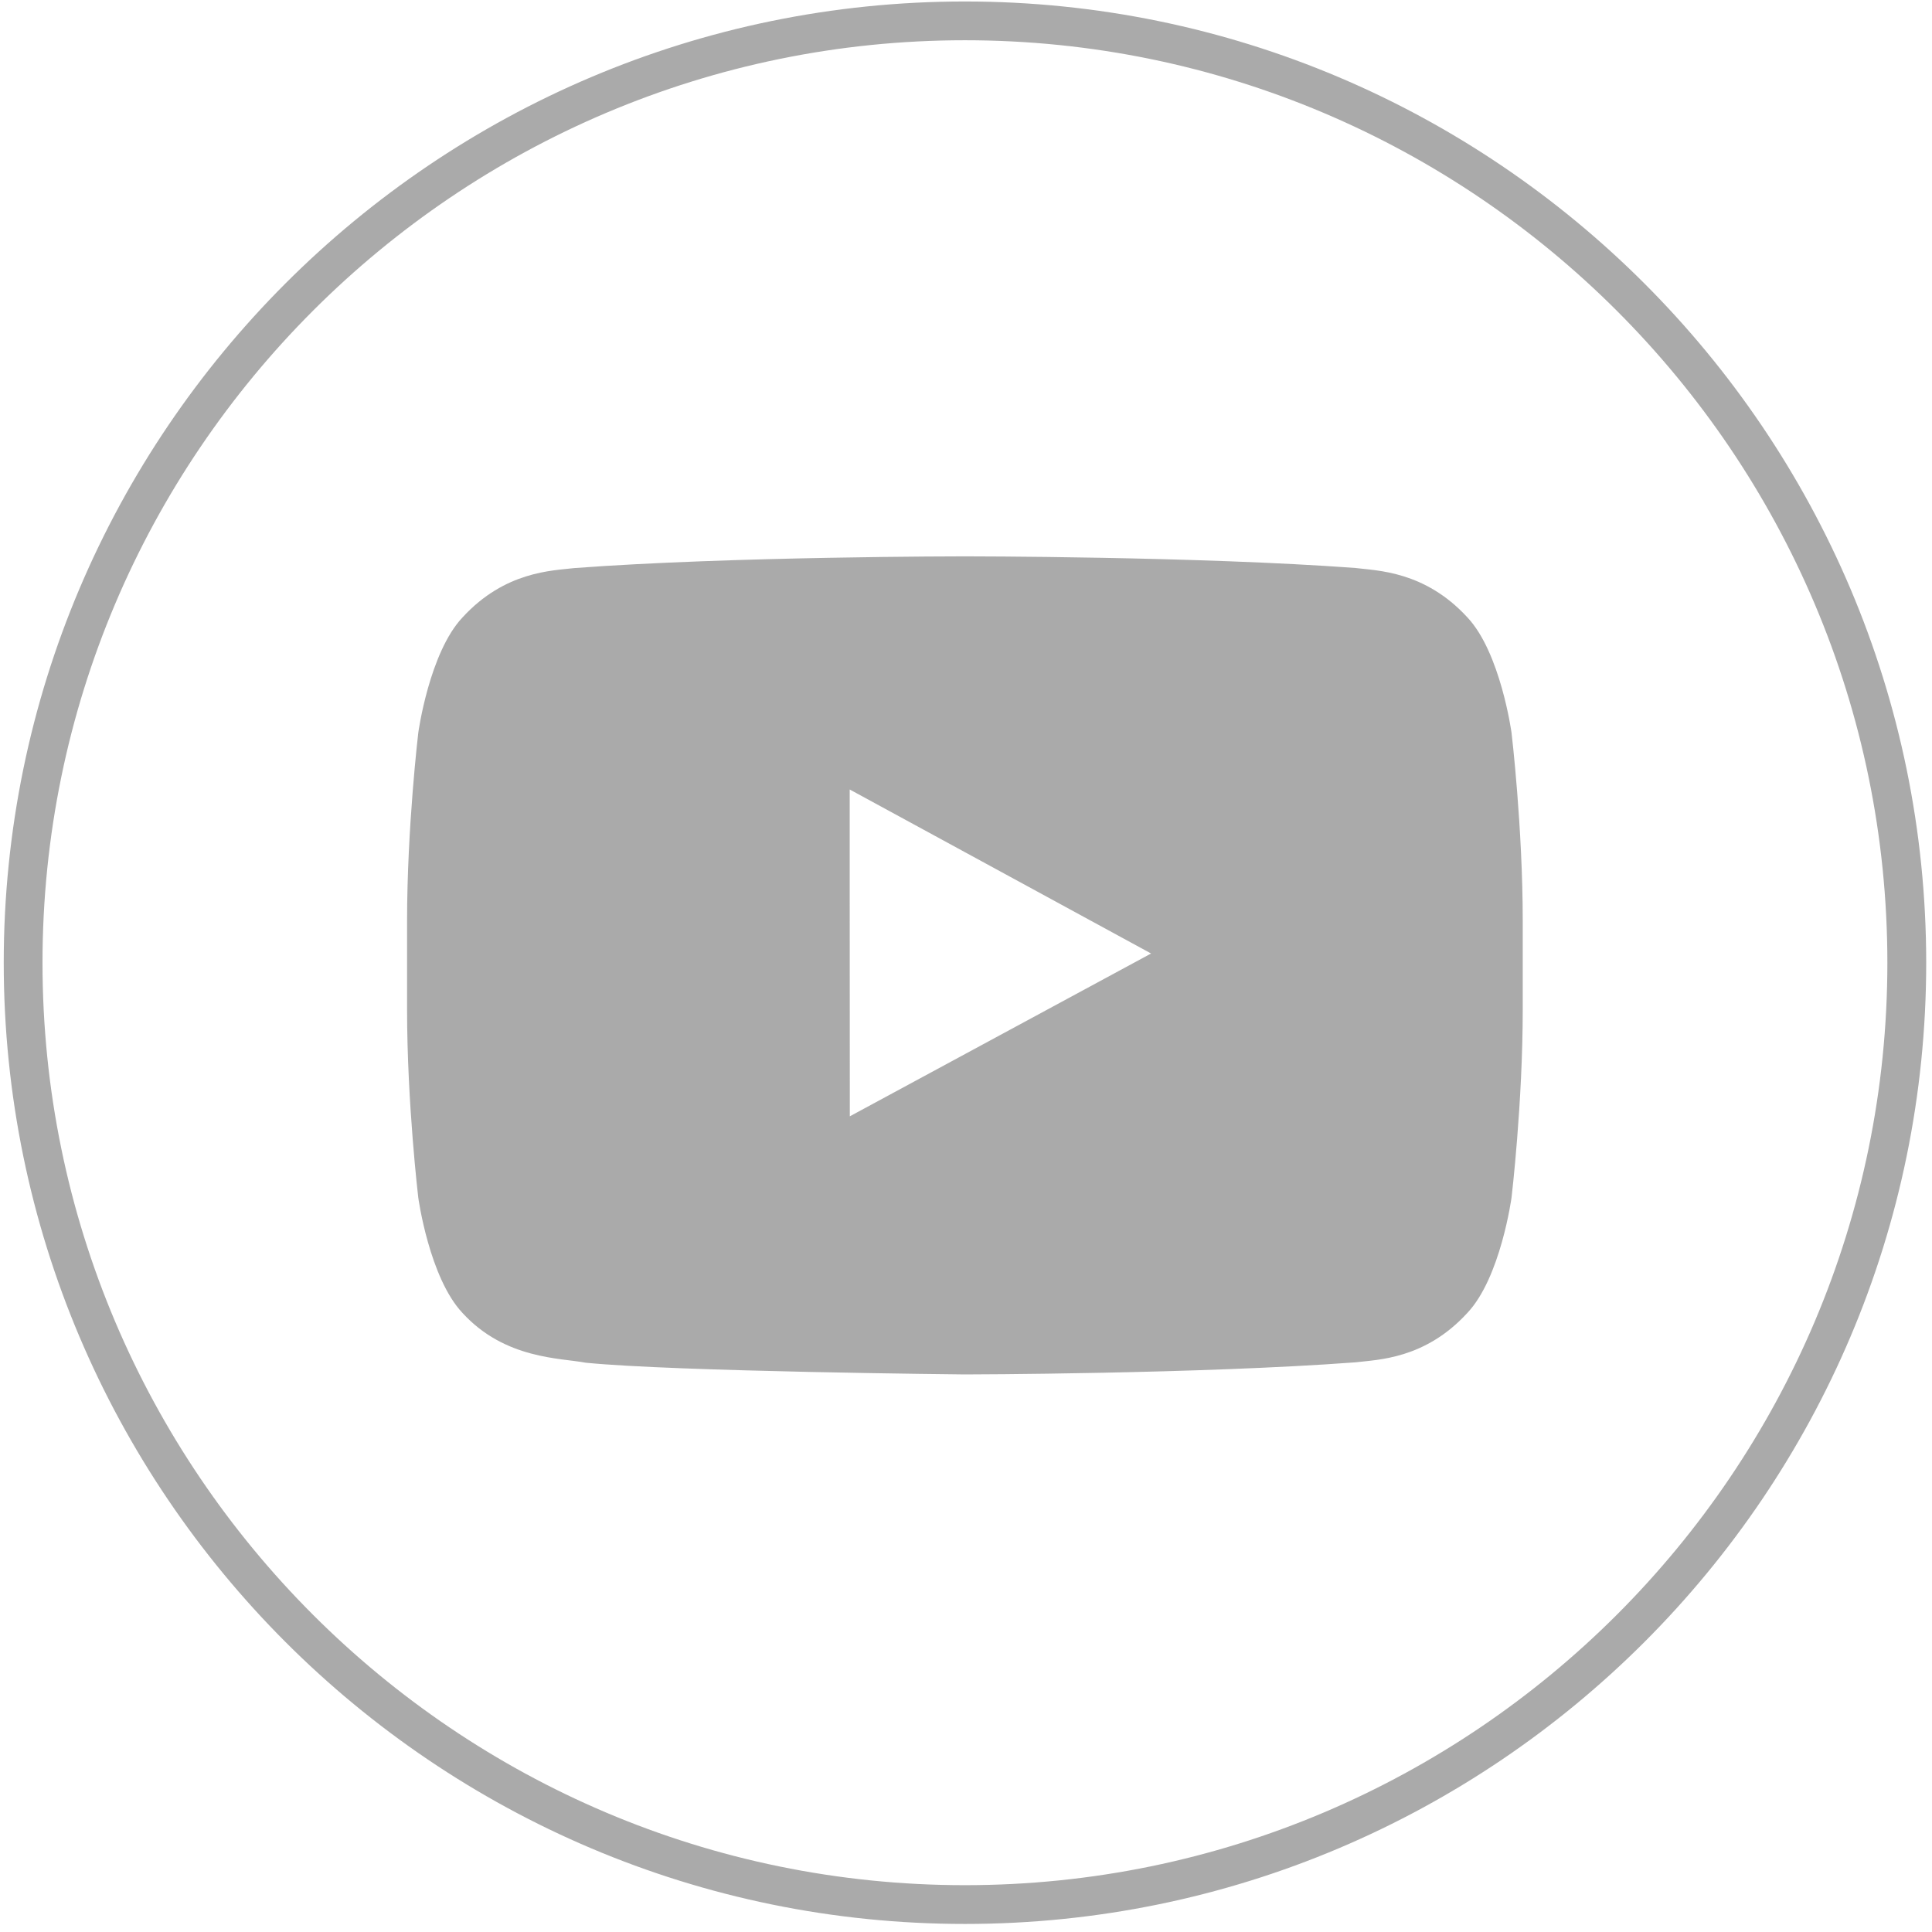
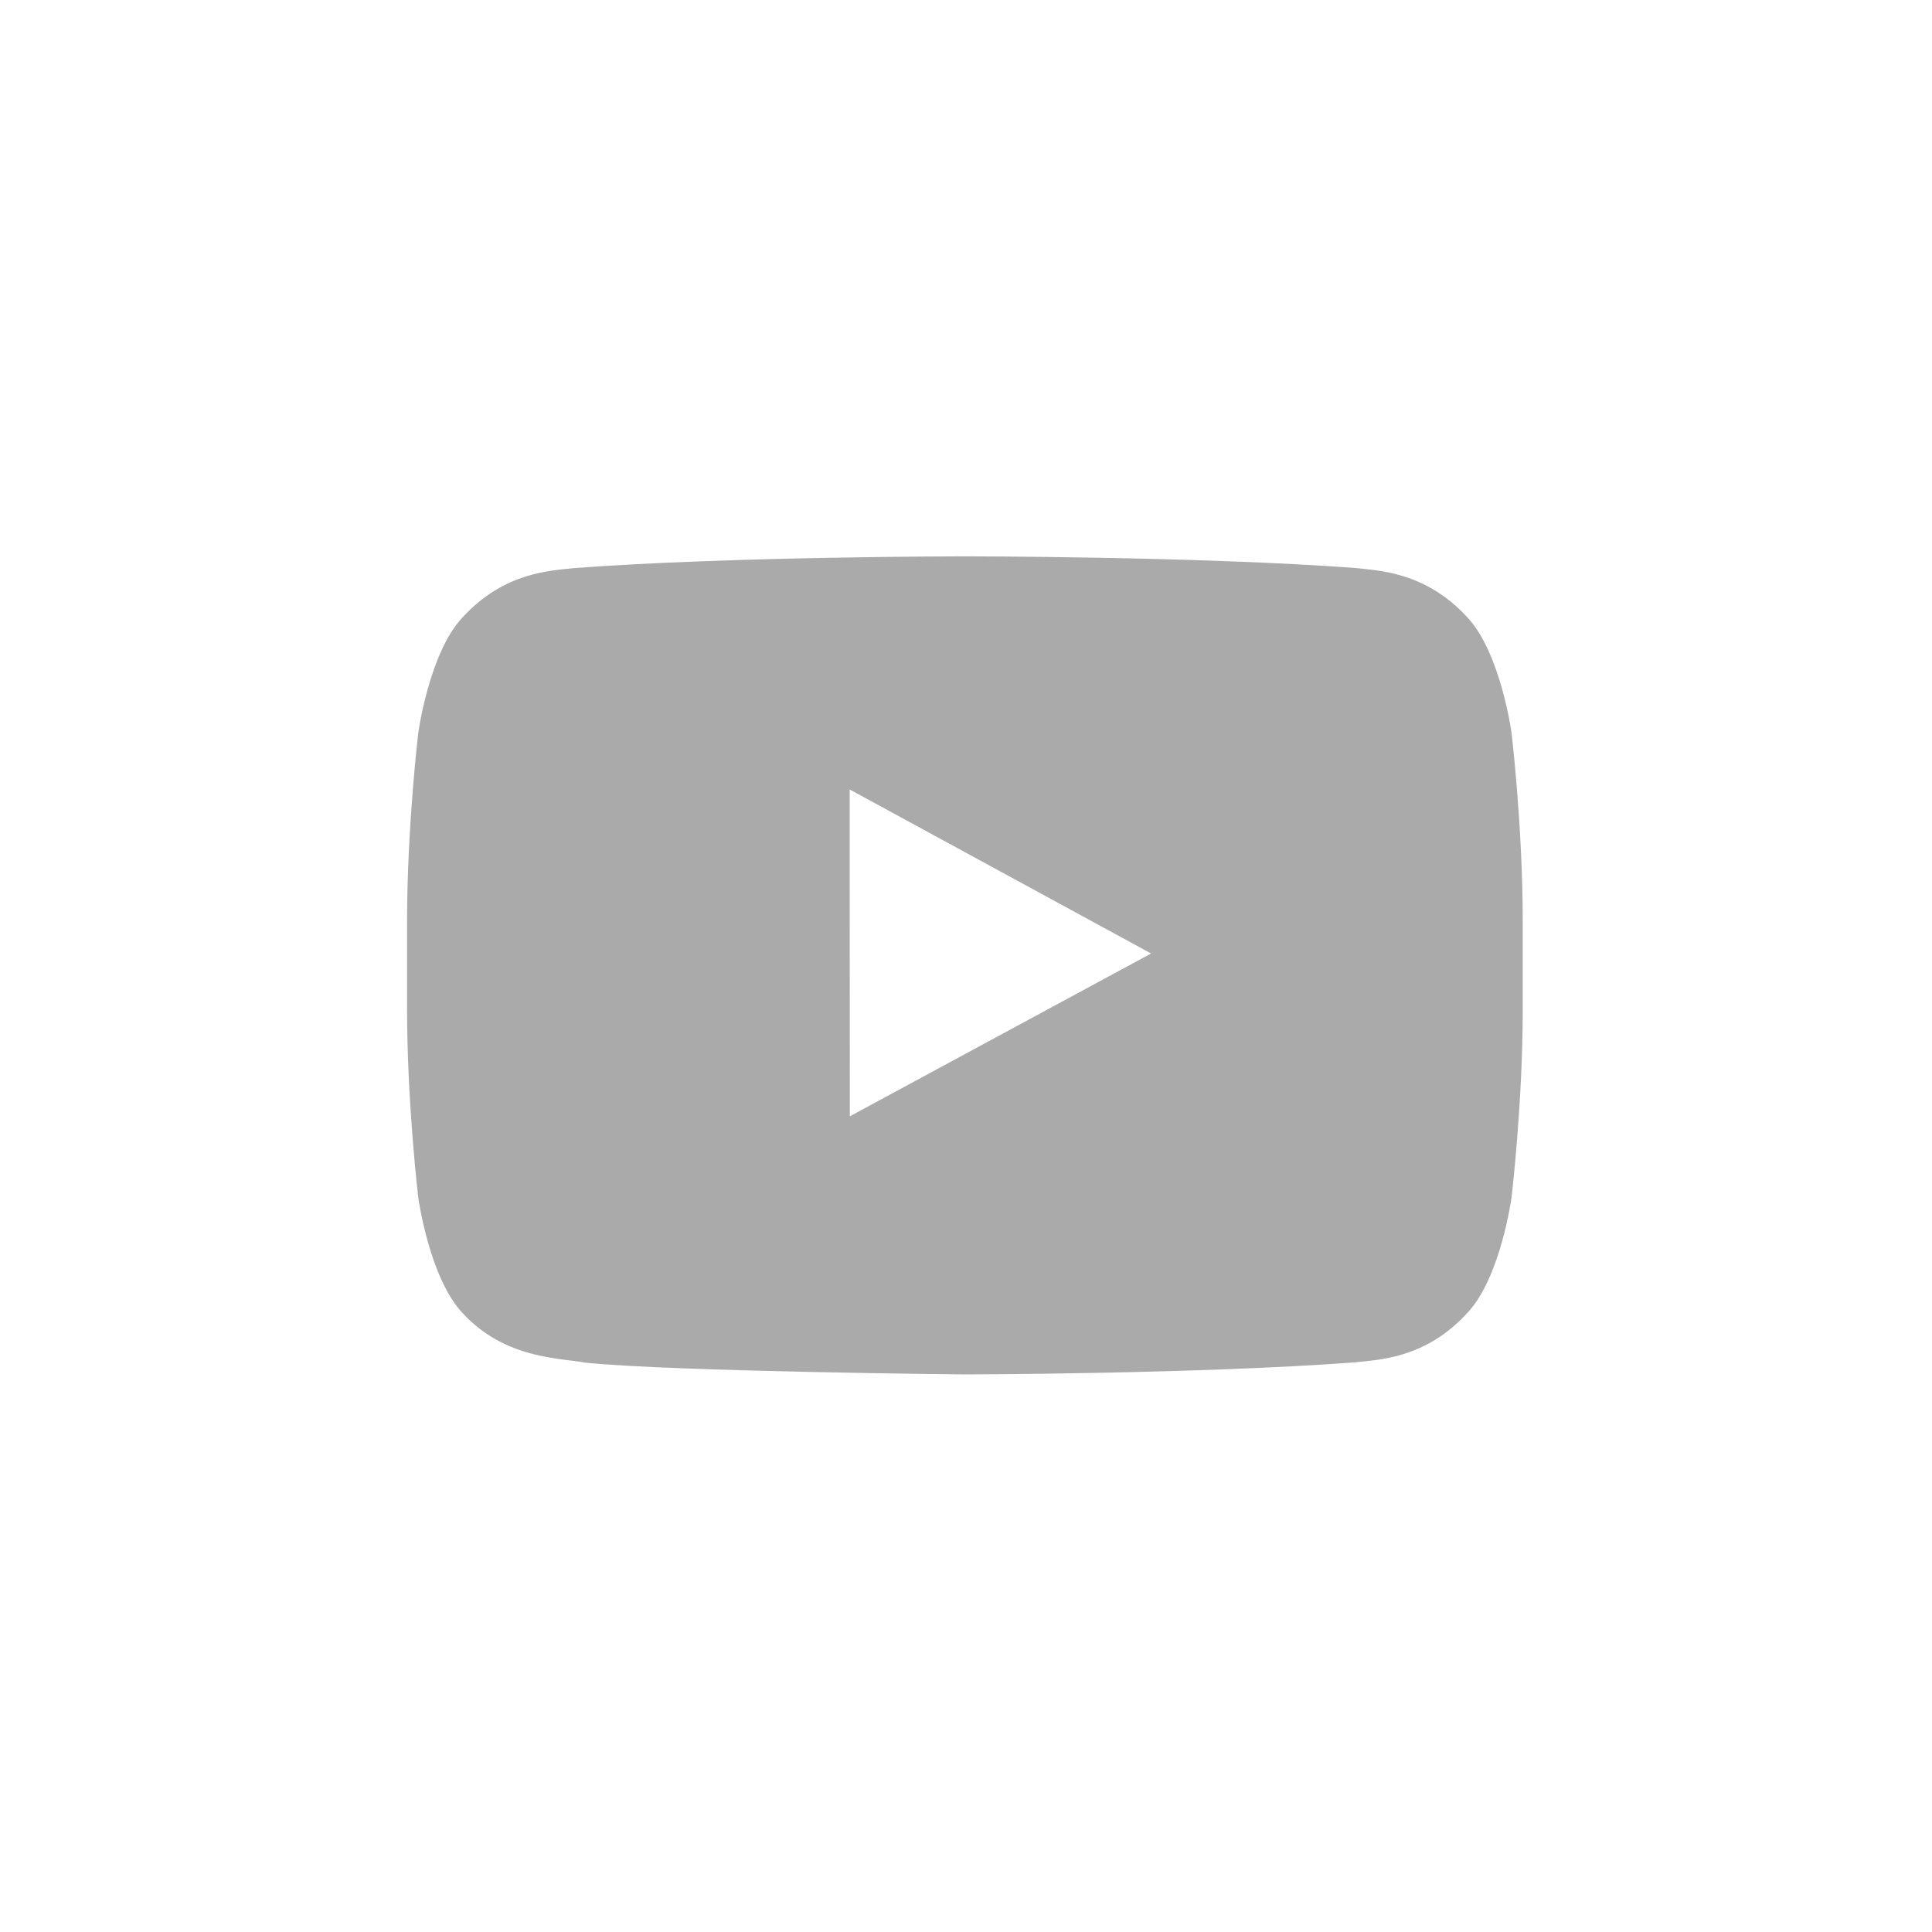
<svg xmlns="http://www.w3.org/2000/svg" width="30" height="30">
  <g fill="#AAA" fill-rule="evenodd">
-     <path d="M14.983.625C7.085.625.66 7.051.66 14.95s6.425 14.323 14.323 14.323 14.324-6.425 14.324-14.323S22.88.625 14.983.625m0 29.25c-8.23 0-14.925-6.696-14.925-14.926S6.753.023 14.983.023 29.91 6.72 29.91 14.95s-6.696 14.925-14.926 14.925" />
    <path d="m17.874 14.806-4.678 2.528-.002-3.892v-1.183l2.11 1.148zm5.597-3.428s-.17-1.245-.687-1.793c-.66-.718-1.398-.723-1.735-.765-2.426-.181-6.062-.181-6.062-.181h-.008s-3.637 0-6.06.182c-.339.041-1.076.046-1.736.765-.518.548-.688 1.793-.688 1.793s-.174 1.461-.174 2.924v1.369c0 1.463.174 2.925.174 2.925s.17 1.244.688 1.792c.66.72 1.526.696 1.91.771 1.387.139 5.89.182 5.89.182s3.64-.006 6.066-.188c.337-.042 1.075-.045 1.735-.766.518-.547.687-1.792.687-1.792s.174-1.461.174-2.924v-1.369c0-1.463-.174-2.925-.174-2.925" />
  </g>
</svg>